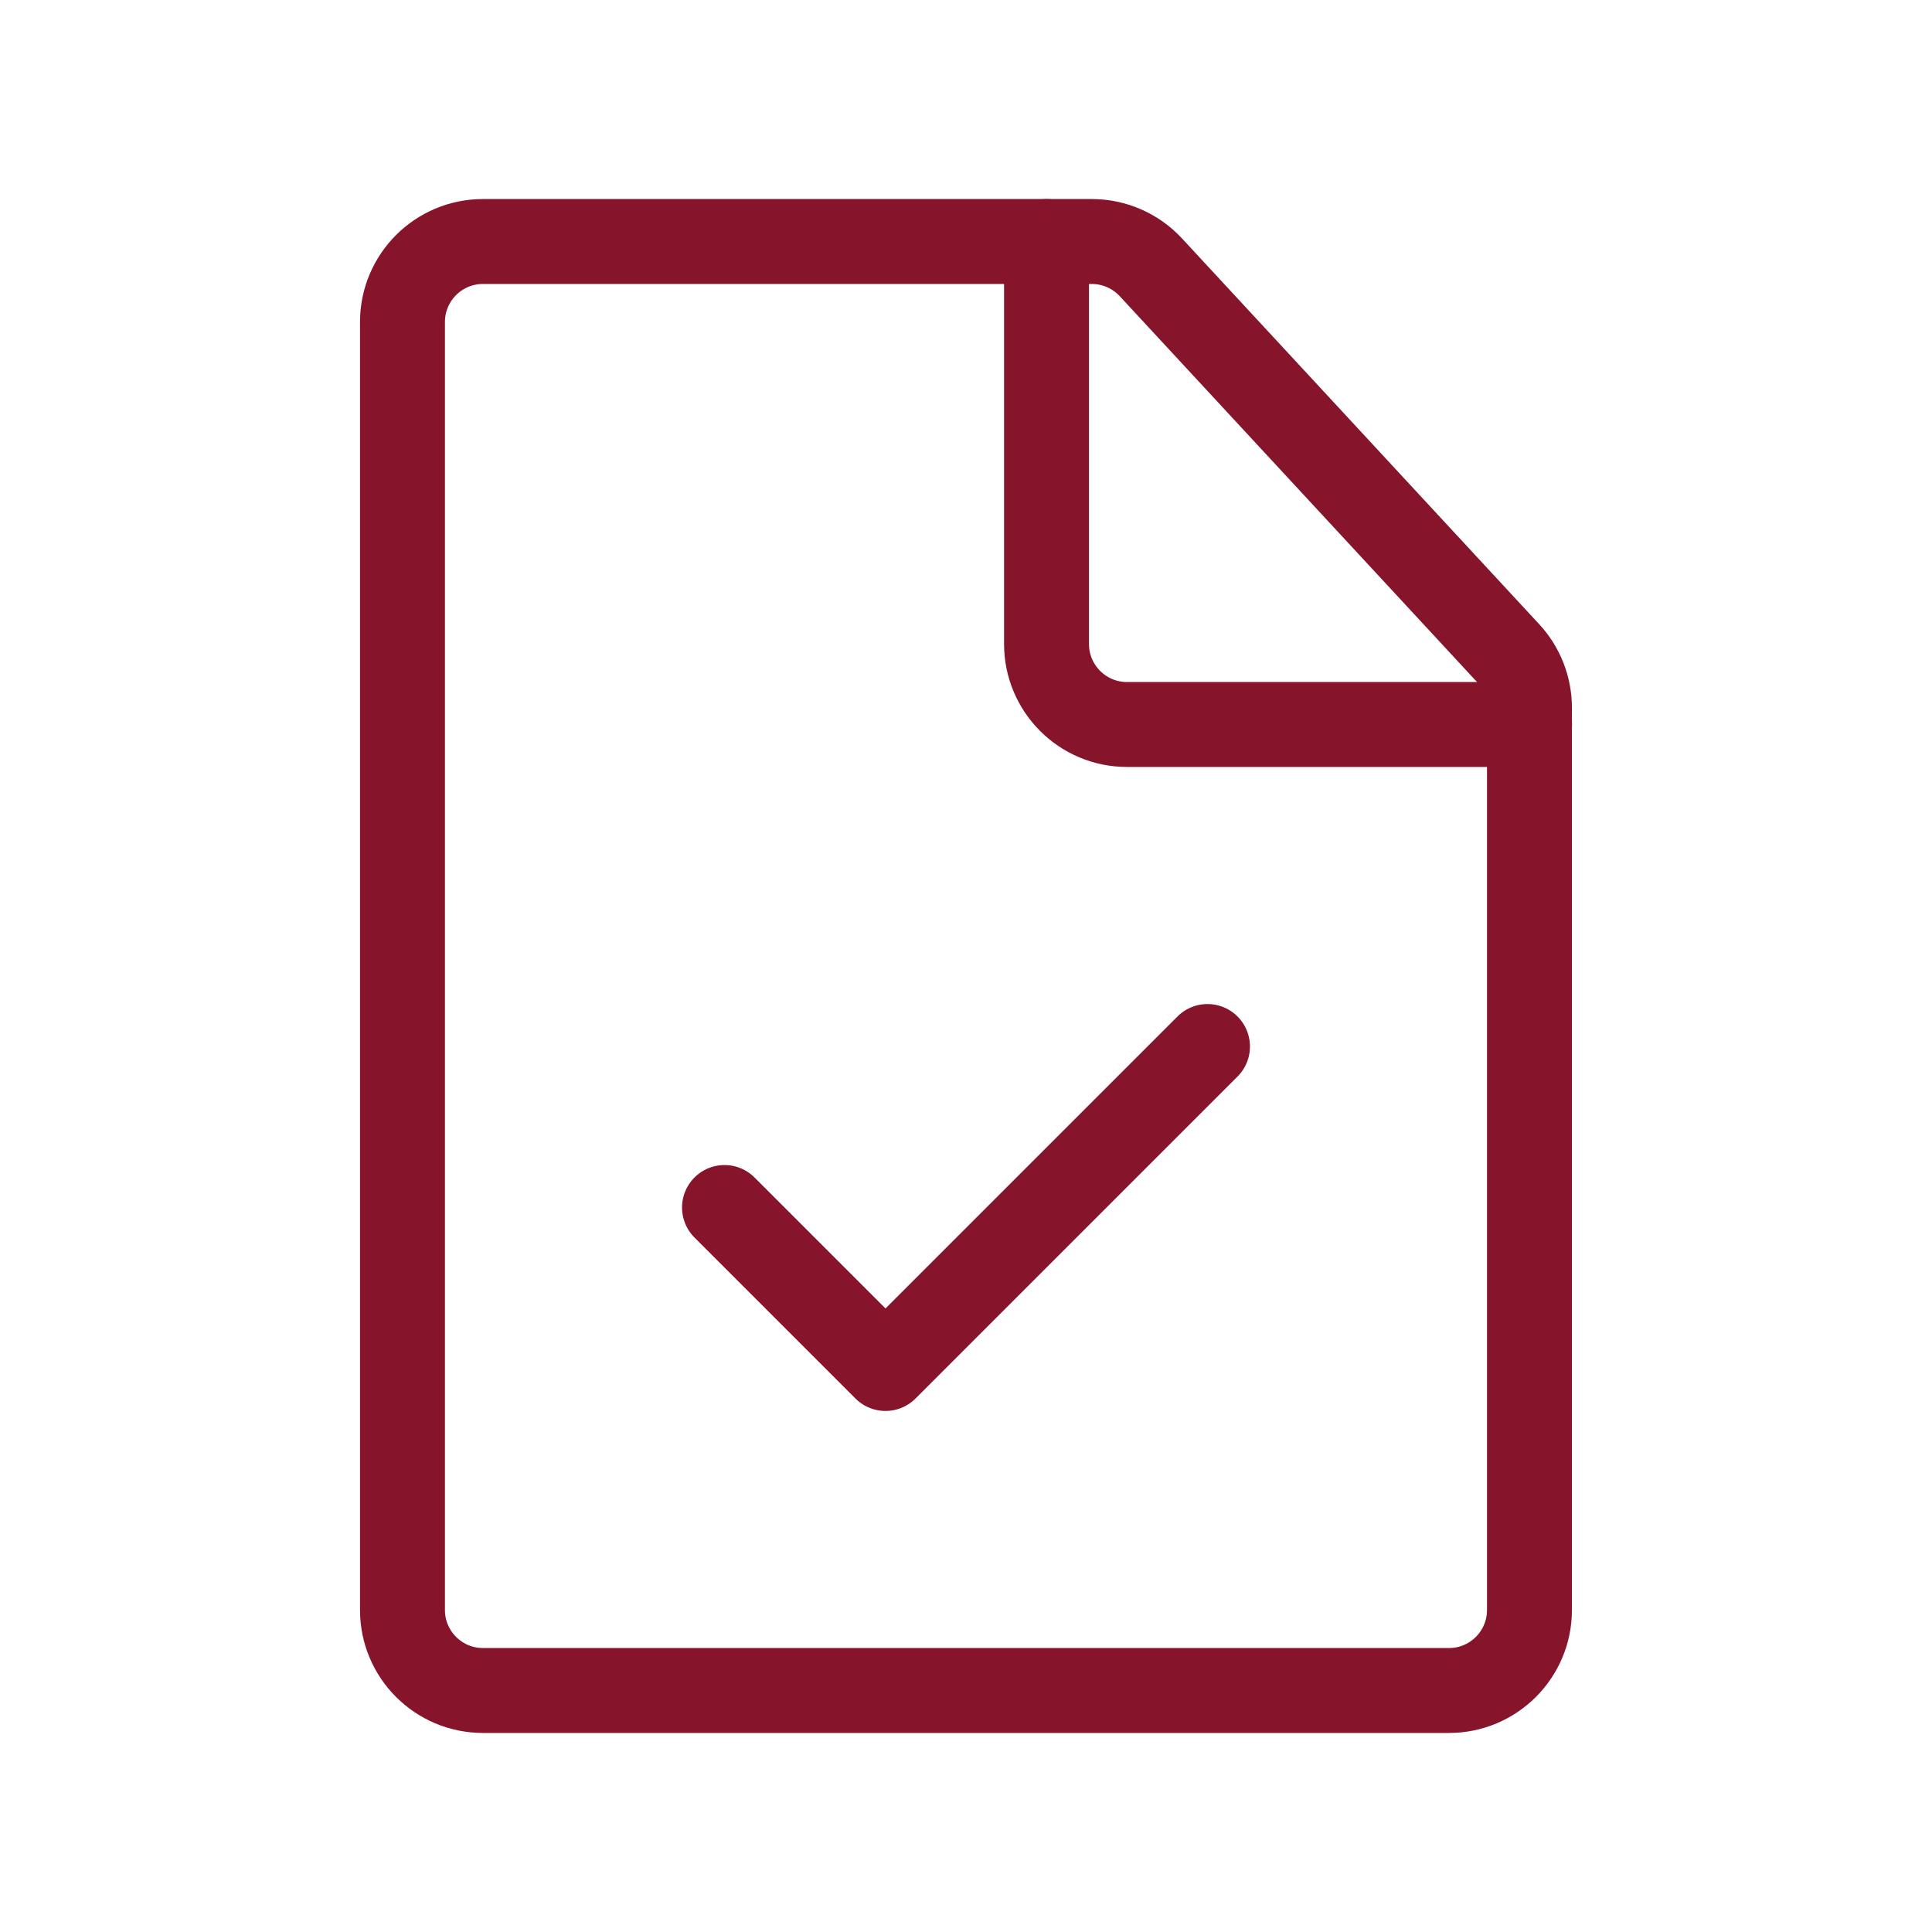
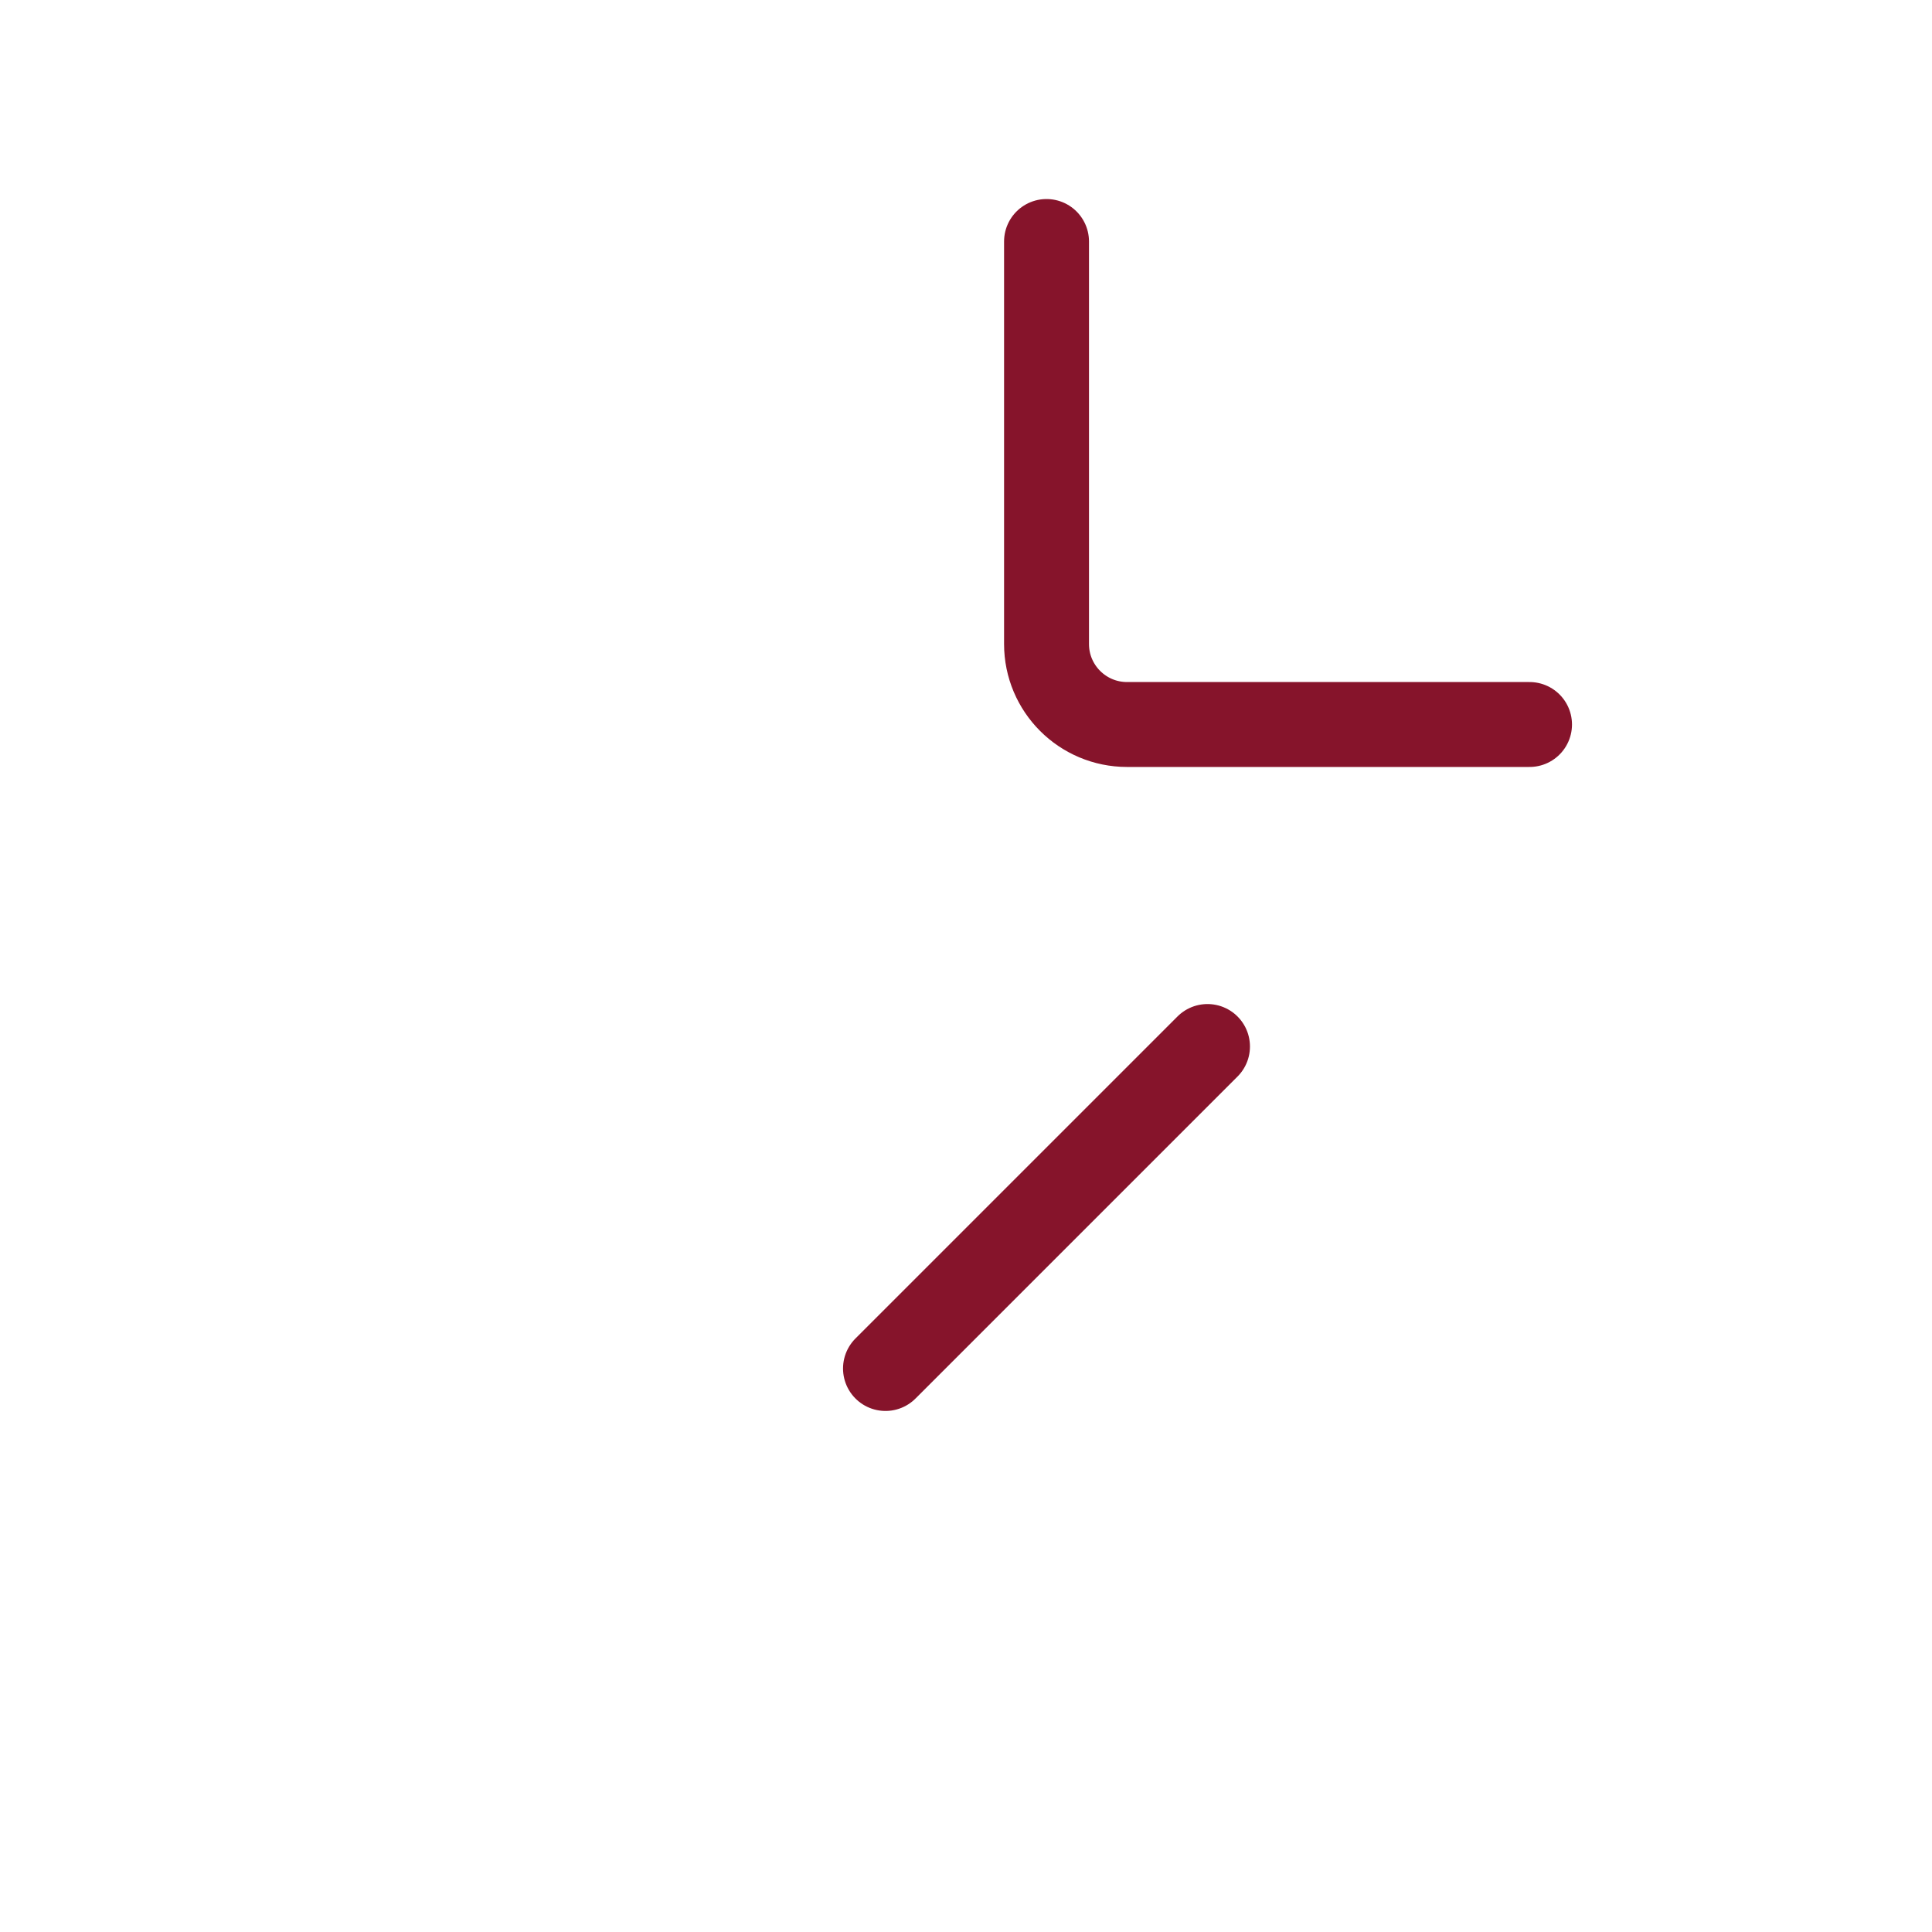
<svg xmlns="http://www.w3.org/2000/svg" width="91" height="91" viewBox="0 0 91 91" fill="none">
-   <path d="M56.875 49.292L41.708 64.458L34.125 56.875" stroke="#86142B" stroke-width="4" stroke-linecap="round" stroke-linejoin="round" />
-   <path d="M68.249 79.625H22.749C20.655 79.625 18.957 77.927 18.957 75.833L18.957 15.167C18.957 13.073 20.655 11.375 22.749 11.375L51.425 11.375C52.482 11.375 53.49 11.816 54.208 12.591L71.031 30.76C71.68 31.461 72.04 32.381 72.04 33.336L72.04 75.833C72.04 77.927 70.343 79.625 68.249 79.625Z" stroke="#86142B" stroke-width="4" stroke-linecap="round" stroke-linejoin="round" />
+   <path d="M56.875 49.292L41.708 64.458" stroke="#86142B" stroke-width="4" stroke-linecap="round" stroke-linejoin="round" />
  <path d="M72.043 34.125L53.085 34.125C50.991 34.125 49.293 32.427 49.293 30.333L49.293 11.375" stroke="#86142B" stroke-width="4" stroke-linecap="round" stroke-linejoin="round" />
</svg>